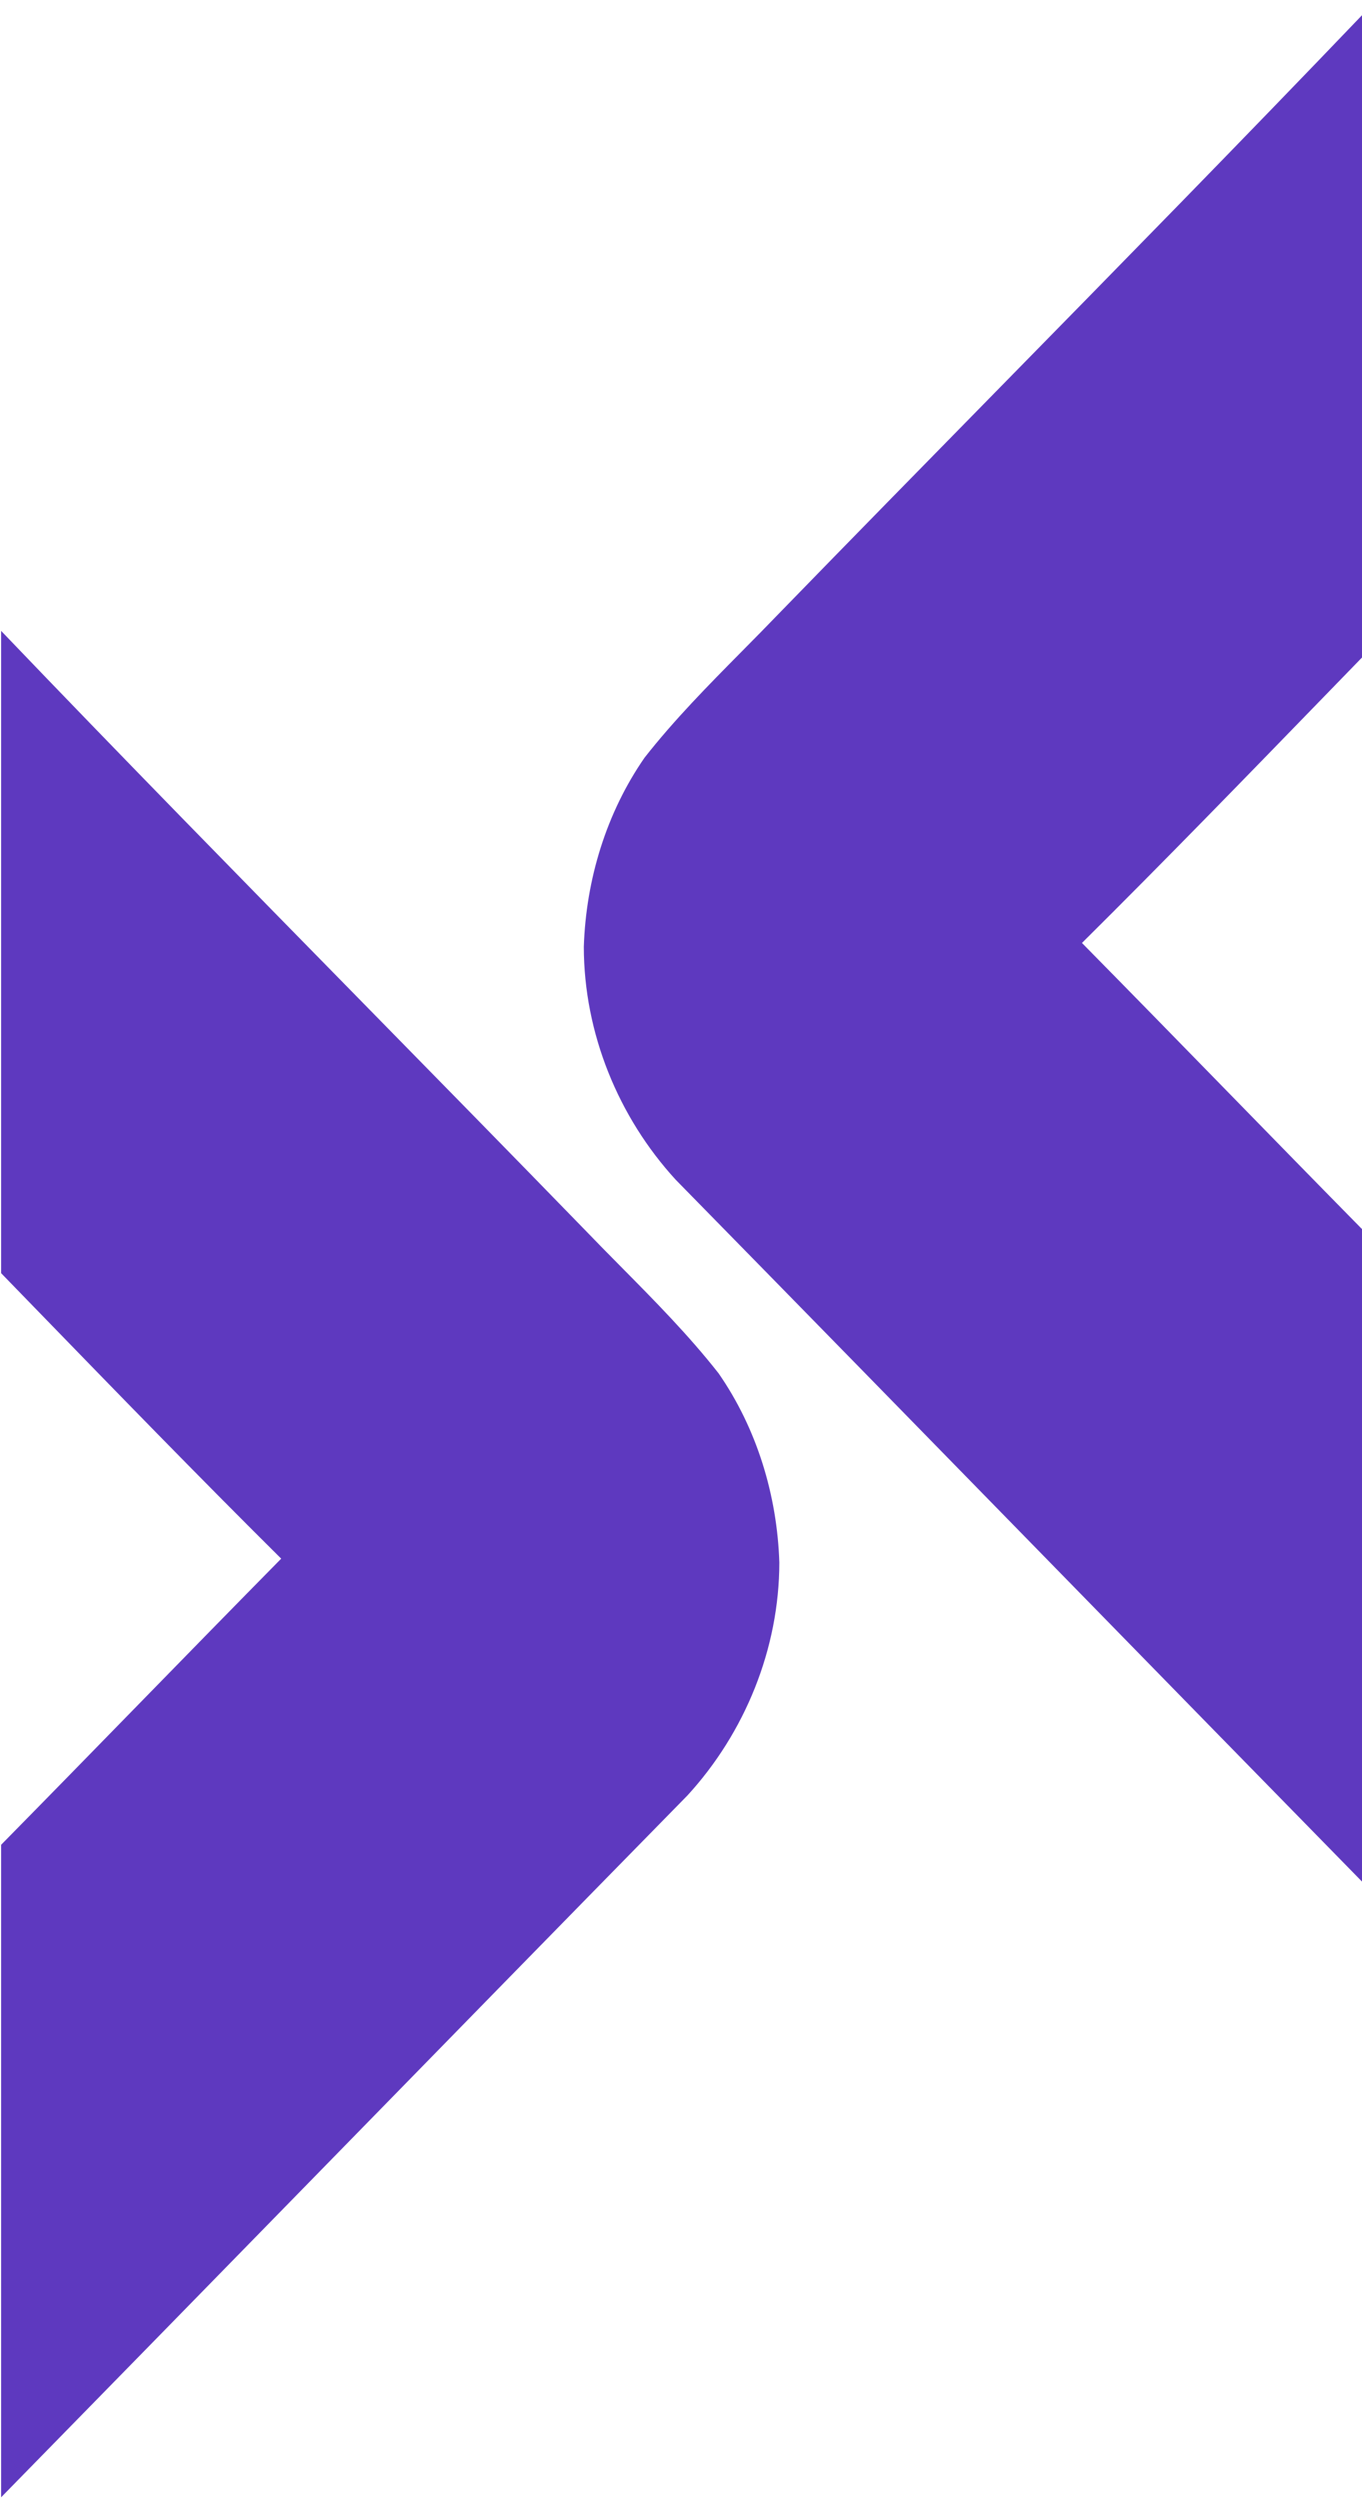
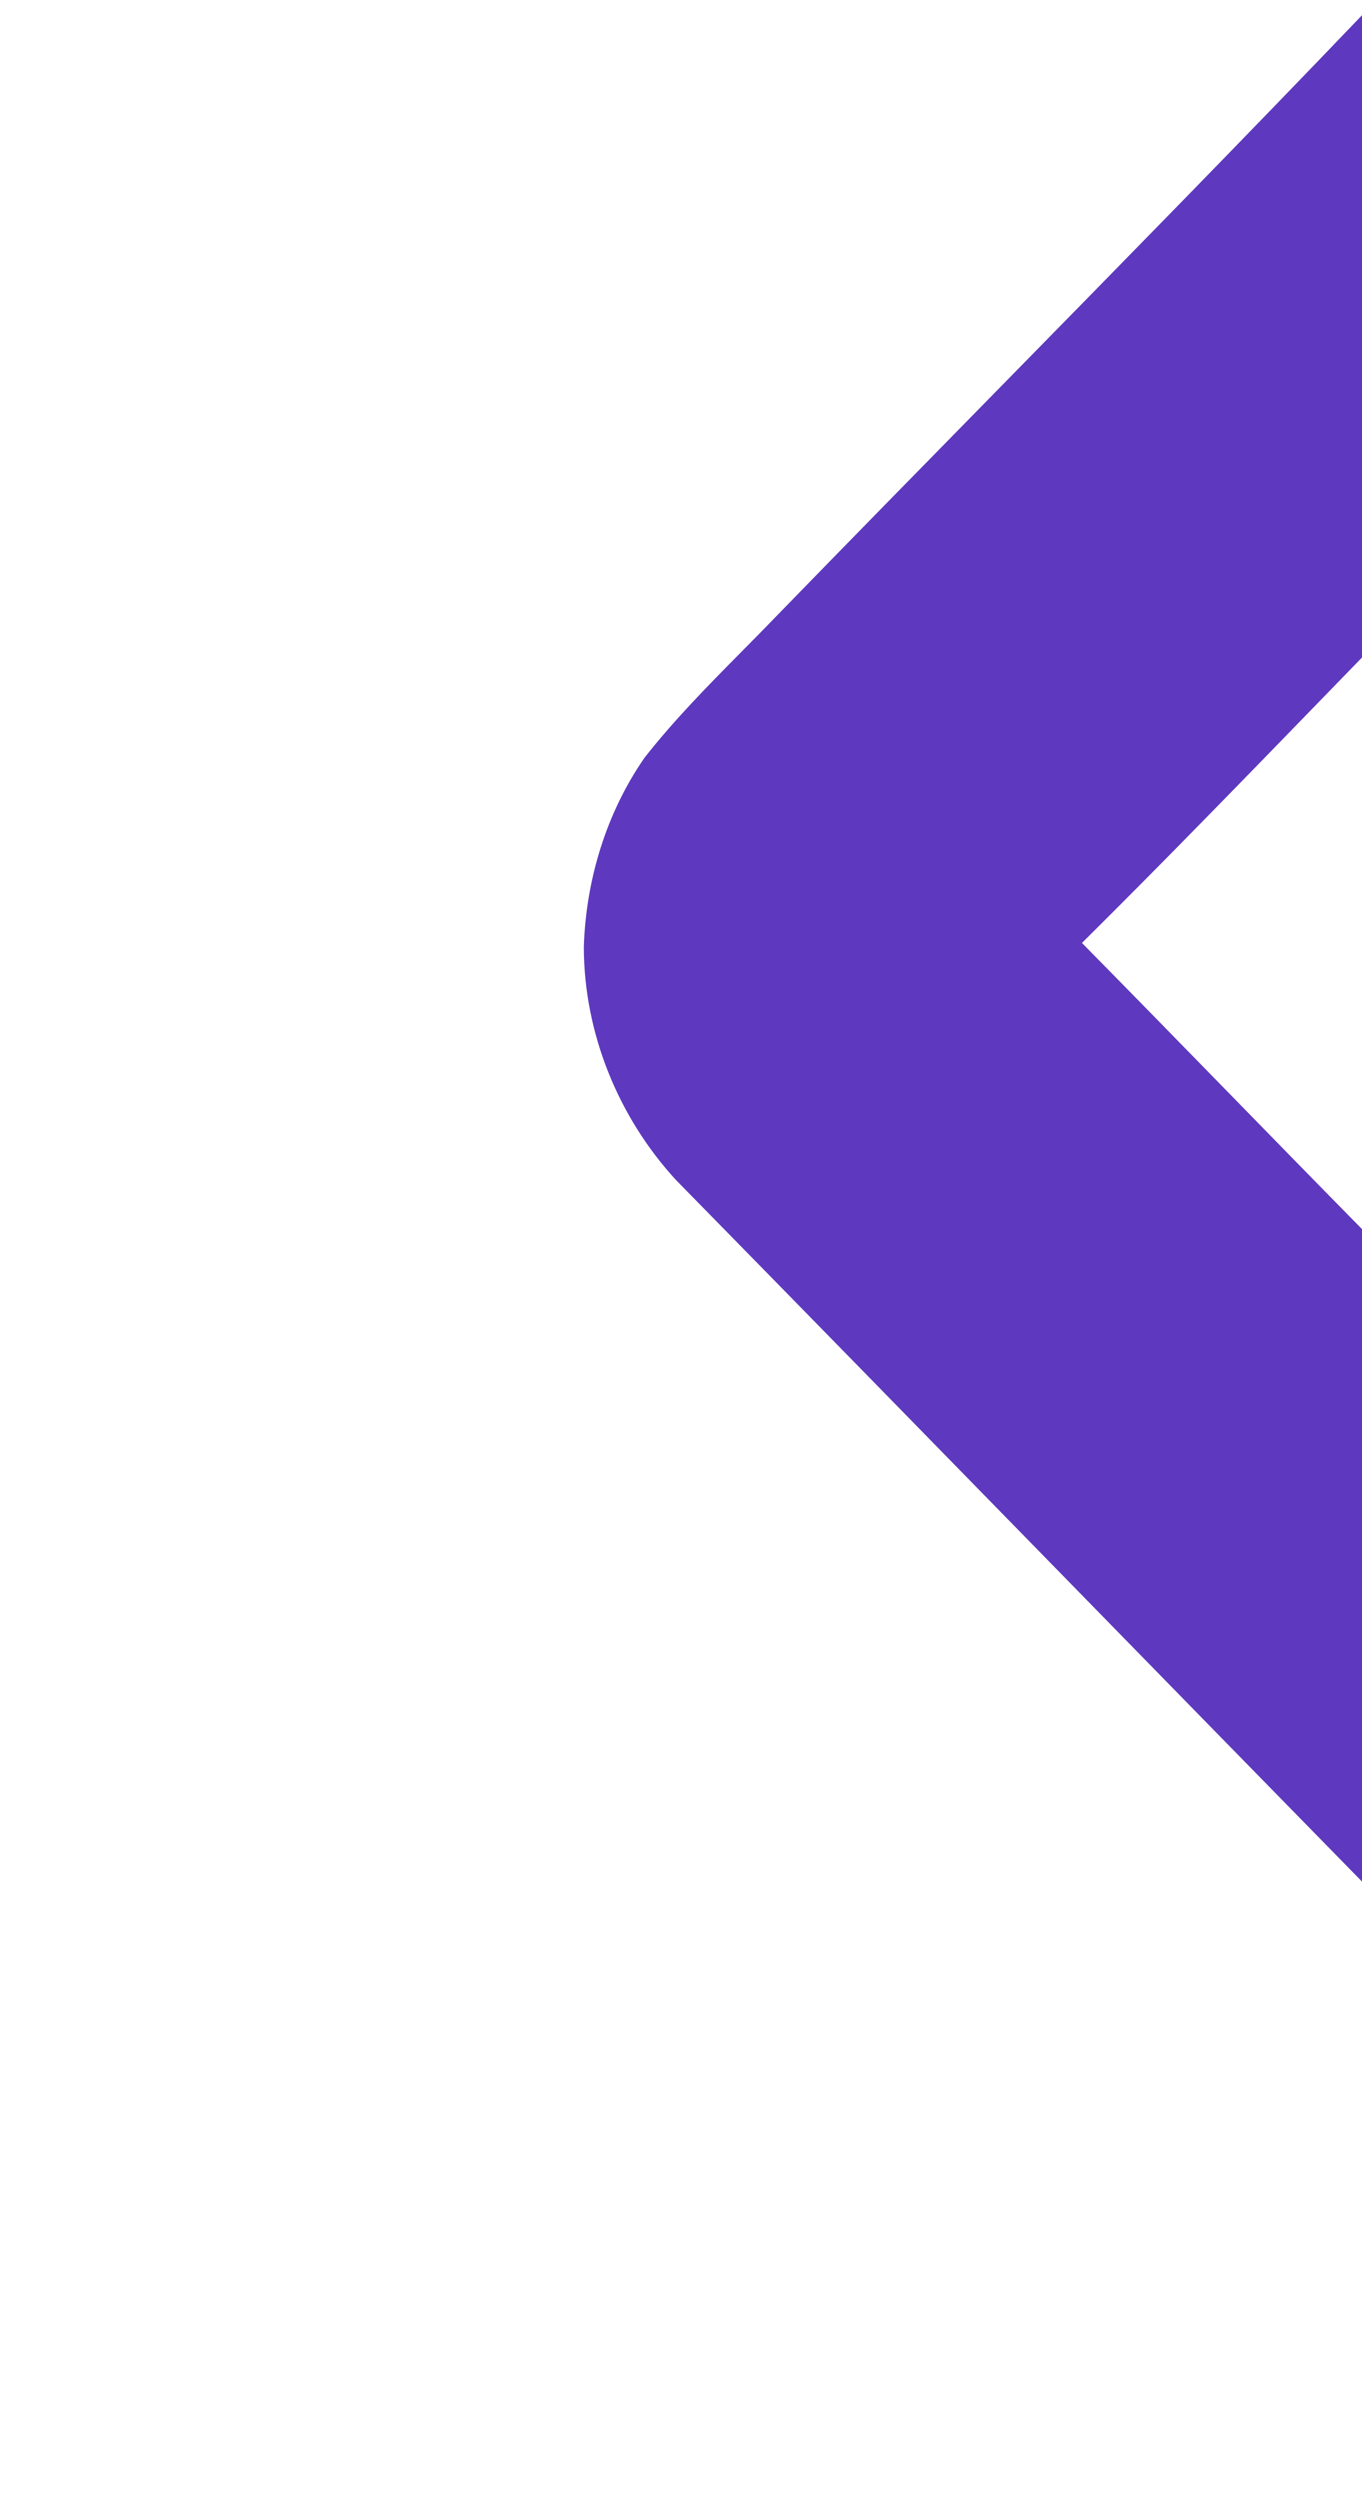
<svg xmlns="http://www.w3.org/2000/svg" width="85" height="156" viewBox="0 0 85 156" fill="none">
  <path d="M85.002 0.948C77.509 8.775 69.925 16.509 62.342 24.24C57.747 28.926 53.153 33.61 48.58 38.315C47.834 39.091 47.077 39.857 46.319 40.623C44.206 42.76 42.092 44.897 40.229 47.272C37.84 50.714 36.569 54.885 36.435 59.081C36.442 64.473 38.587 69.705 42.174 73.617C50.01 81.608 57.832 89.614 65.654 97.62C72.1 104.218 78.547 110.817 85.002 117.407V76.693C82.175 73.821 79.361 70.937 76.547 68.054C73.543 64.976 70.539 61.898 67.523 58.838C72.653 53.749 77.698 48.55 82.736 43.359C83.492 42.581 84.247 41.803 85.002 41.025V0.948Z" fill="#5E39BF" />
-   <path d="M0.07 39.365C7.563 47.192 15.148 54.925 22.73 62.657C27.325 67.342 31.92 72.027 36.493 76.732C37.238 77.508 37.996 78.274 38.753 79.04C40.866 81.176 42.98 83.314 44.844 85.689C47.233 89.131 48.503 93.302 48.637 97.497C48.631 102.889 46.486 108.122 42.899 112.034C35.062 120.025 27.24 128.031 19.419 136.037C12.972 142.635 6.525 149.234 0.07 155.823V115.109C2.897 112.238 5.711 109.354 8.525 106.471C11.53 103.392 14.533 100.315 17.549 97.255C12.42 92.165 7.374 86.966 2.336 81.776C1.581 80.998 0.826 80.219 0.07 79.442V39.365Z" fill="#5E39BF" />
</svg>